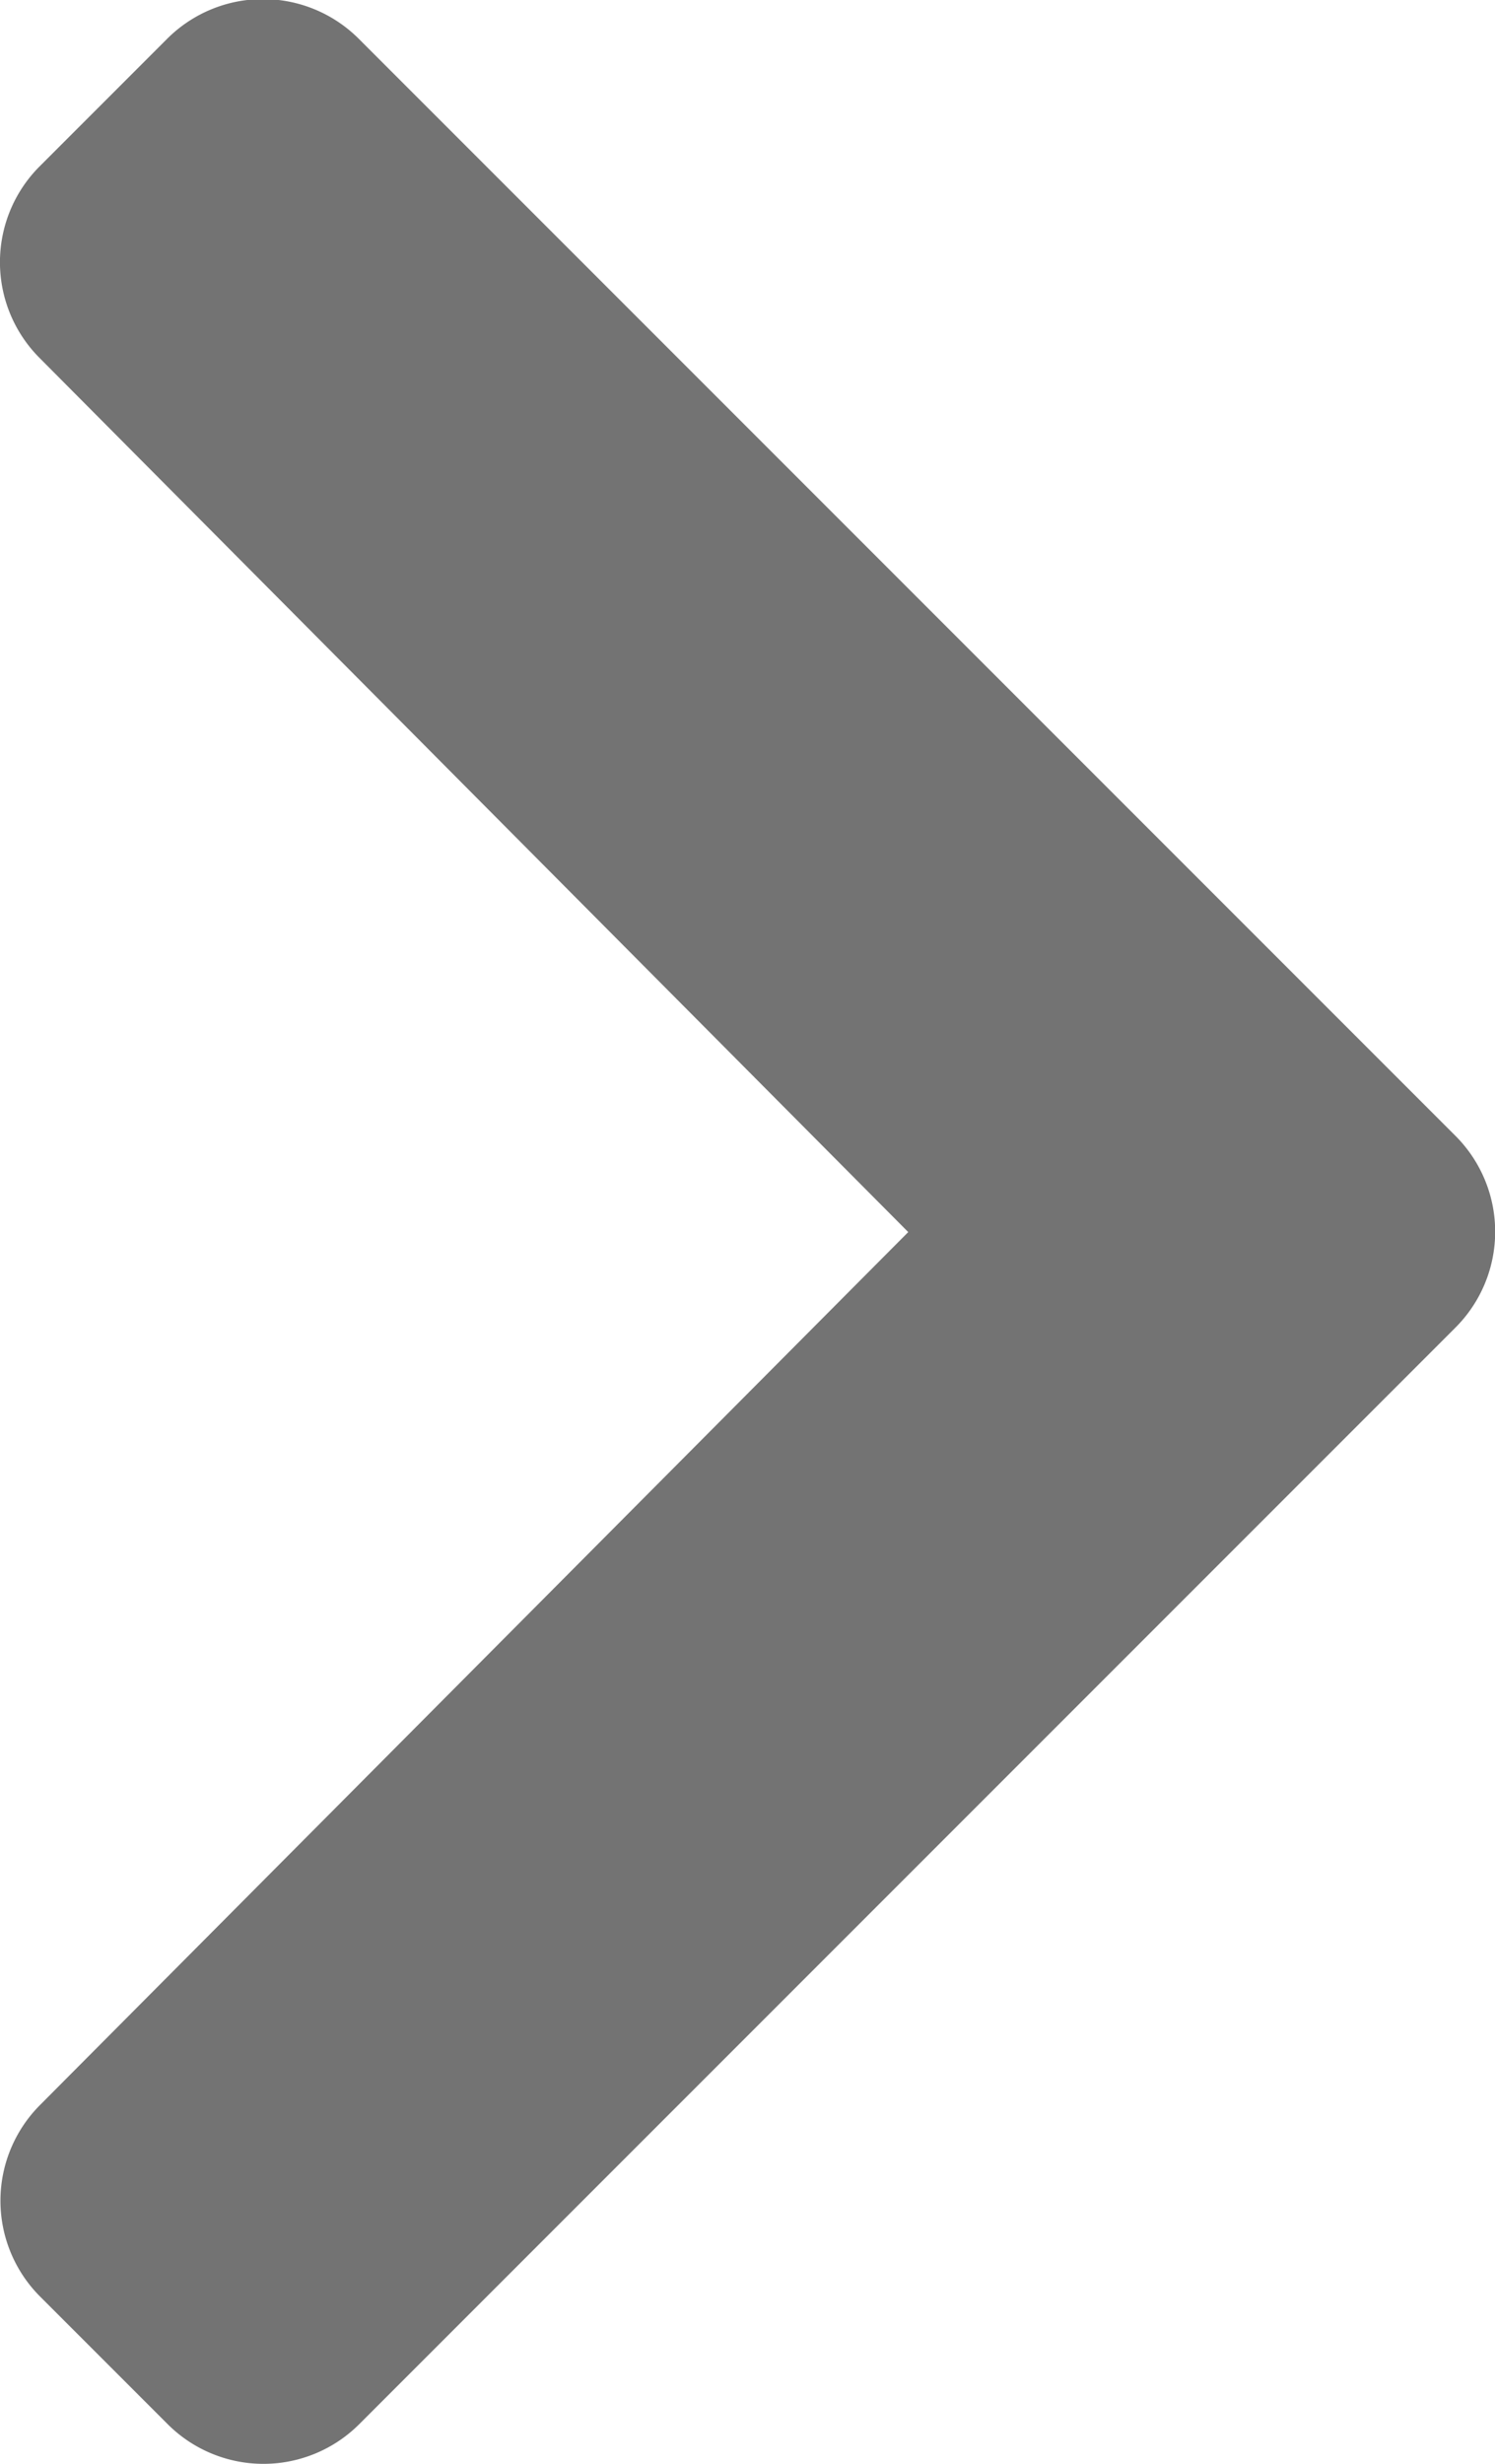
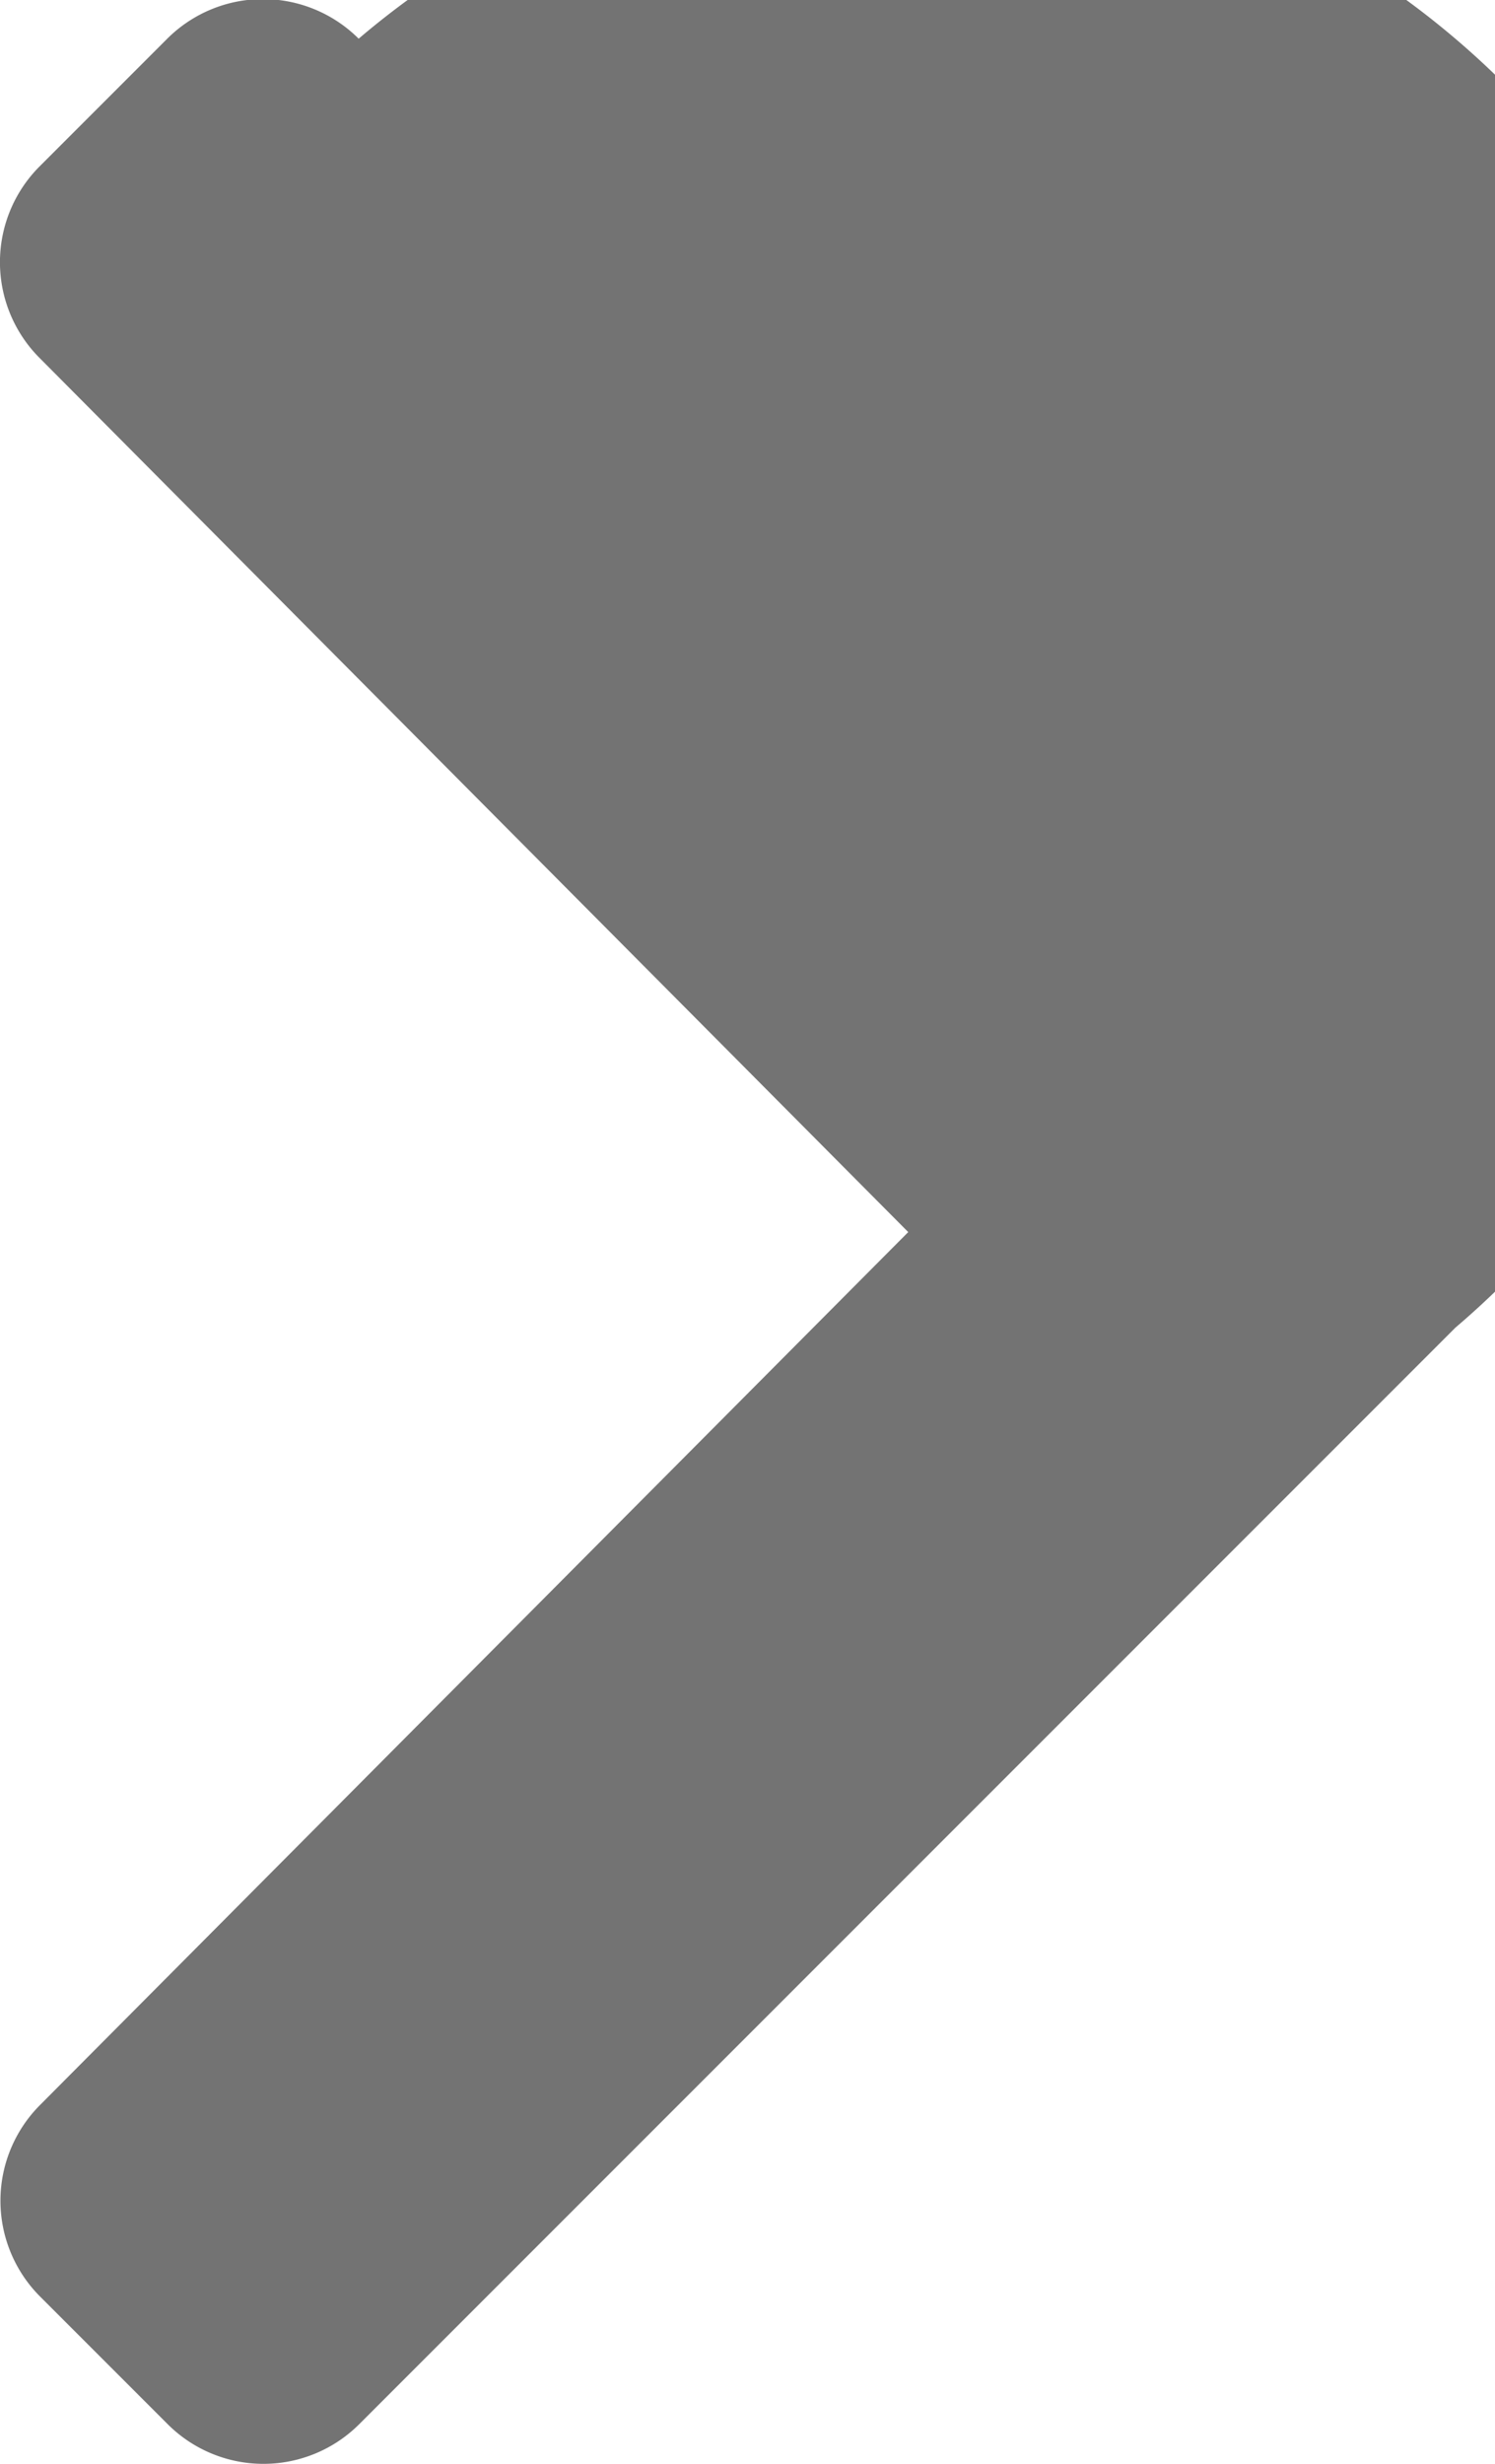
<svg xmlns="http://www.w3.org/2000/svg" width="6.069" height="10" viewBox="0 0 6.069 10">
-   <path id="Icon_awesome-chevron-right" data-name="Icon awesome-chevron-right" d="M7.841,8.036l-4.45,4.45a.55.55,0,0,1-.777,0l-.519-.519a.55.55,0,0,1,0-.776L5.62,7.648,2.093,4.1a.55.55,0,0,1,0-.776l.519-.519a.55.55,0,0,1,.777,0l4.45,4.45A.55.55,0,0,1,7.841,8.036Z" transform="translate(-1.933 -2.648)" fill="#737373" />
+   <path id="Icon_awesome-chevron-right" data-name="Icon awesome-chevron-right" d="M7.841,8.036l-4.45,4.45a.55.55,0,0,1-.777,0l-.519-.519a.55.55,0,0,1,0-.776L5.62,7.648,2.093,4.1a.55.55,0,0,1,0-.776l.519-.519a.55.55,0,0,1,.777,0A.55.55,0,0,1,7.841,8.036Z" transform="translate(-1.933 -2.648)" fill="#737373" />
</svg>